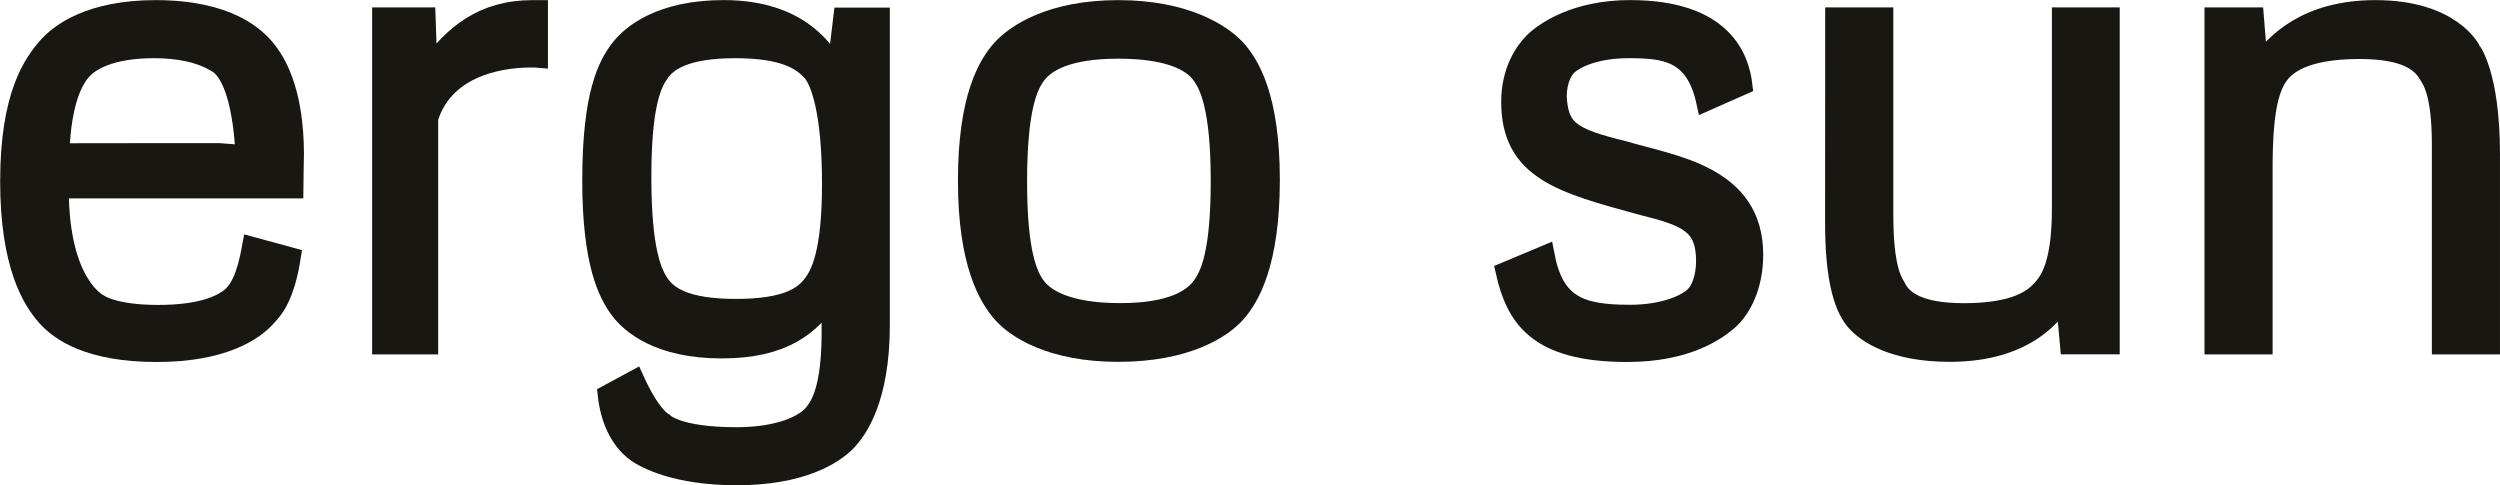
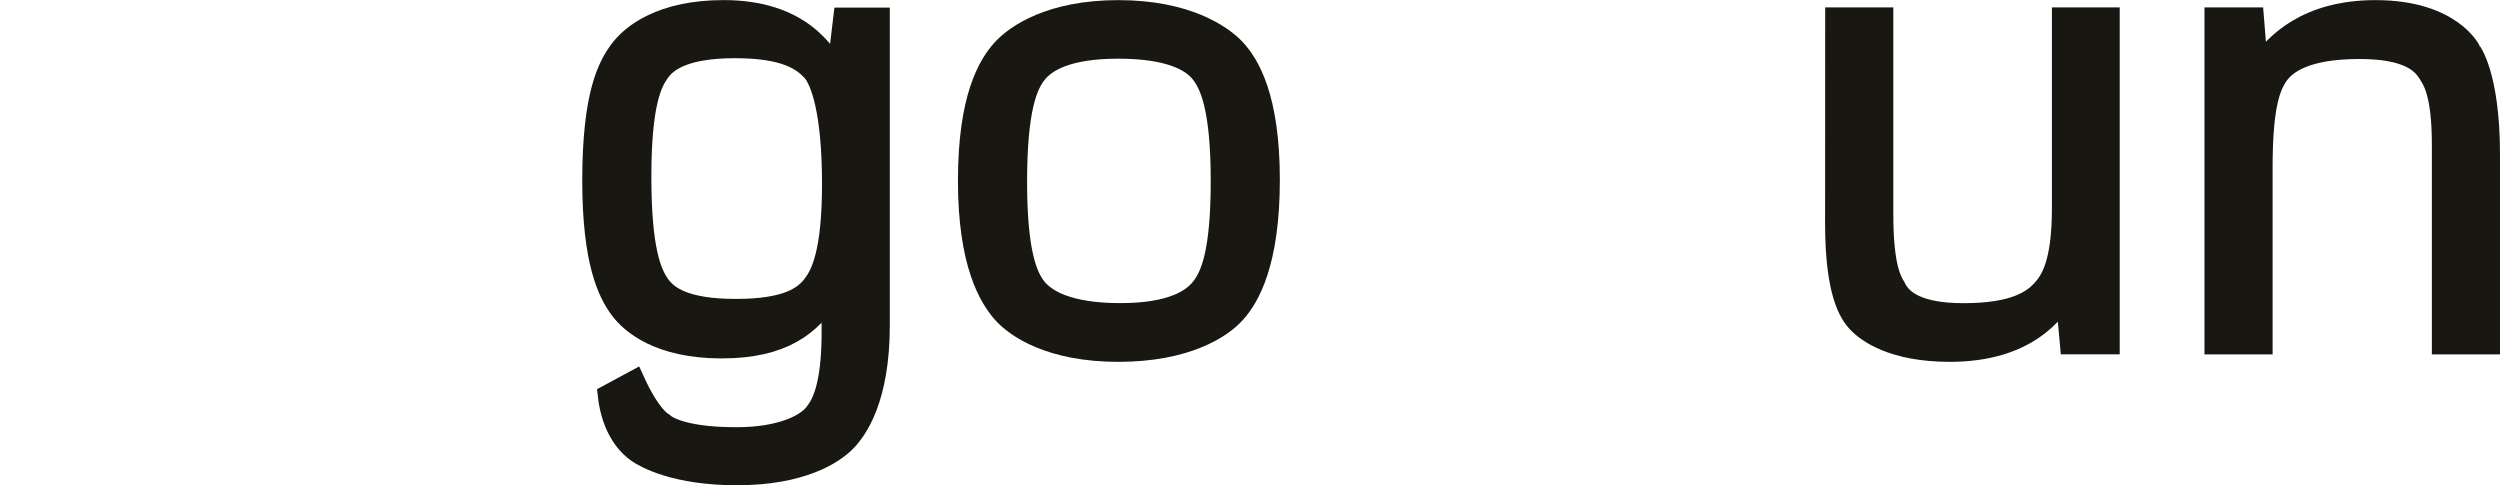
<svg xmlns="http://www.w3.org/2000/svg" viewBox="0 0 686.74 133.27">
  <title>Logo Typo dark</title>
-   <path d="M90,134c-1.79,11.53-5.1,14.75-6.53,16.36-3.84,4.46-12.68,10.09-30.56,10.09-18.67,0-26.8-5.72-30.56-10s-10-13.85-10-37.18c0-23.68,6.43-32.43,10.18-36.81C26.16,72.22,34.82,66,52.52,66c19.83,0,28,7.24,31.45,12.16,2.59,3.57,6.79,11.43,6.88,27.43,0,1.25-.18,8.22-.18,9.92H26.25c0,26.45,11,31.36,11,31.36s3.93,2.86,16,2.86,17-2.77,19-4.11c3.22-2.14,5.1-6.25,6.62-14.65ZM56.18,105.28H69.94l7.06.54C76.11,88.93,72.35,83,69.76,81.25S61.81,77,52.16,77c-12.06,0-17.42,3.48-19.57,5.8s-5.63,8-6.17,22.52Z" transform="translate(-9.83 -63.49)" style="fill:#191712;stroke:#191712;stroke-miterlimit:10;stroke-width:4.955px" />
-   <path d="M127.49,82.05C134.28,73,142.14,66,156.17,66h1.7V79.64s-1.08-.09-2-.09c-10.1,0-24,3.21-28.15,16.44v62.37H114.53V68H127Z" transform="translate(-9.83 -63.49)" style="fill:#191712;stroke:#191712;stroke-miterlimit:10;stroke-width:4.955px" />
  <path d="M237.93,145c-5.09,8-12.78,14.47-29.85,14.47-17.24,0-25.19-6.7-28.32-11s-7.51-12.69-7.51-35.38c0-24,4.38-31.81,7.6-36.1s11.44-11,28.77-11c21.18,0,28.15,11.71,30.92,16.36l1.7-14.3h10.54v84.8c0,20.28-6.17,29-9.56,32.35s-12.15,9.11-30,9.11c-16.8,0-25.2-4.65-27.53-6.26s-7.14-6.07-8.22-16.26l7.78-4.2c4.64,10.28,8,11.8,8,11.8s3.57,3.93,19.84,3.93c12.42,0,19-3.66,21.17-6.44,1.43-1.87,4.92-6.16,4.74-23.5ZM191.2,83.57c-2.06,2.86-4.92,8.58-4.92,28.5s2.77,26.18,4.92,29.31,6.7,6.7,20.82,6.7,18.49-3.57,20.73-6.43,5.36-8.67,5.36-27.61c0-20.11-3.22-28.42-5.54-30.92C230,80.44,225.51,77,211.75,77S193.25,80.62,191.2,83.57Z" transform="translate(-9.83 -63.49)" style="fill:#191712;stroke:#191712;stroke-miterlimit:10;stroke-width:4.955px" />
  <path d="M349.44,76.78c3.85,4.2,9.48,13.31,9.48,36.1,0,23-5.63,32.52-9.48,36.81S335.77,160.41,317,160.41c-18.59,0-28.33-6.52-32.08-10.81s-9.47-13.76-9.47-36.46c0-22.87,5.54-32,9.38-36.27S298.51,66,317,66C335.68,66,345.6,72.67,349.44,76.78ZM294.76,84c-2.32,3-5.27,9.21-5.27,29.49,0,19.66,2.95,26,5.36,28.95s8.31,6.79,22.69,6.79c14.12,0,19.66-3.84,22.08-7s5.27-9.29,5.27-29c0-20.64-3.22-26.71-5.63-29.66S331,77.13,317,77.13C302.8,77.13,297.17,80.89,294.76,84Z" transform="translate(-9.83 -63.49)" style="fill:#191712;stroke:#191712;stroke-miterlimit:10;stroke-width:4.955px" />
-   <path d="M434.33,133.34c2.59,13.67,9.3,16.35,23.24,16.35,9.82,0,15.9-3.13,17.69-5.09,1.34-1.16,2.95-4.65,2.95-9.38,0-9.92-4.83-12-17.34-15.11-22-6-36.19-9.65-36.19-28.68,0-8.58,3.84-14,6.26-16.44,3.12-3.13,11.88-9,26.63-9,25.55,0,30.29,13.23,31.18,21L478.3,91.61C475.35,77.94,467.39,77,457.21,77c-9.38,0-14.66,2.86-16.53,4.55-1.17,1.07-2.95,3.76-2.95,8.58.53,8.85,3.57,11,18.23,14.57,13.31,4,35.74,6.61,35.74,28.77,0,9.11-3.66,15.37-7,18.23-3,2.59-11.17,8.75-27.88,8.75-24.84,0-30.83-9.65-33.69-22.42Z" transform="translate(-9.83 -63.49)" style="fill:#191712;stroke:#191712;stroke-miterlimit:10;stroke-width:4.955px" />
  <path d="M513.68,68h13.76v54.33c0,14.56,2.32,18.14,3.4,19.92,1.43,3.13,5.45,7,18.4,7,14.12,0,18.86-3.75,21.18-6.25s5.54-7,5.54-22.34V68h13.67v90.34H578.19L577,145.31c-2.32,3.67-9.83,15.1-31.54,15.1-15.73,0-22.87-5.27-25.47-7.95s-6.34-8.58-6.34-27.7Z" transform="translate(-9.83 -63.49)" style="fill:#191712;stroke:#191712;stroke-miterlimit:10;stroke-width:4.955px" />
  <path d="M694.09,105.91v52.45H680.33V103.23c0-14.3-2.68-17.7-3.75-19.39-1.79-3-5.81-6.62-18.59-6.62-15,0-20.28,4.2-22.43,7.6s-3.93,9.2-3.93,24.84v48.7H617.87V68h11.35l1.07,13.23C634.67,75,643.51,66,662.37,66c21.18,0,26.45,11.26,26.45,11.26S694.09,83.84,694.09,105.91Z" transform="translate(-9.83 -63.49)" style="fill:#191712;stroke:#191712;stroke-miterlimit:10;stroke-width:4.955px" />
</svg>